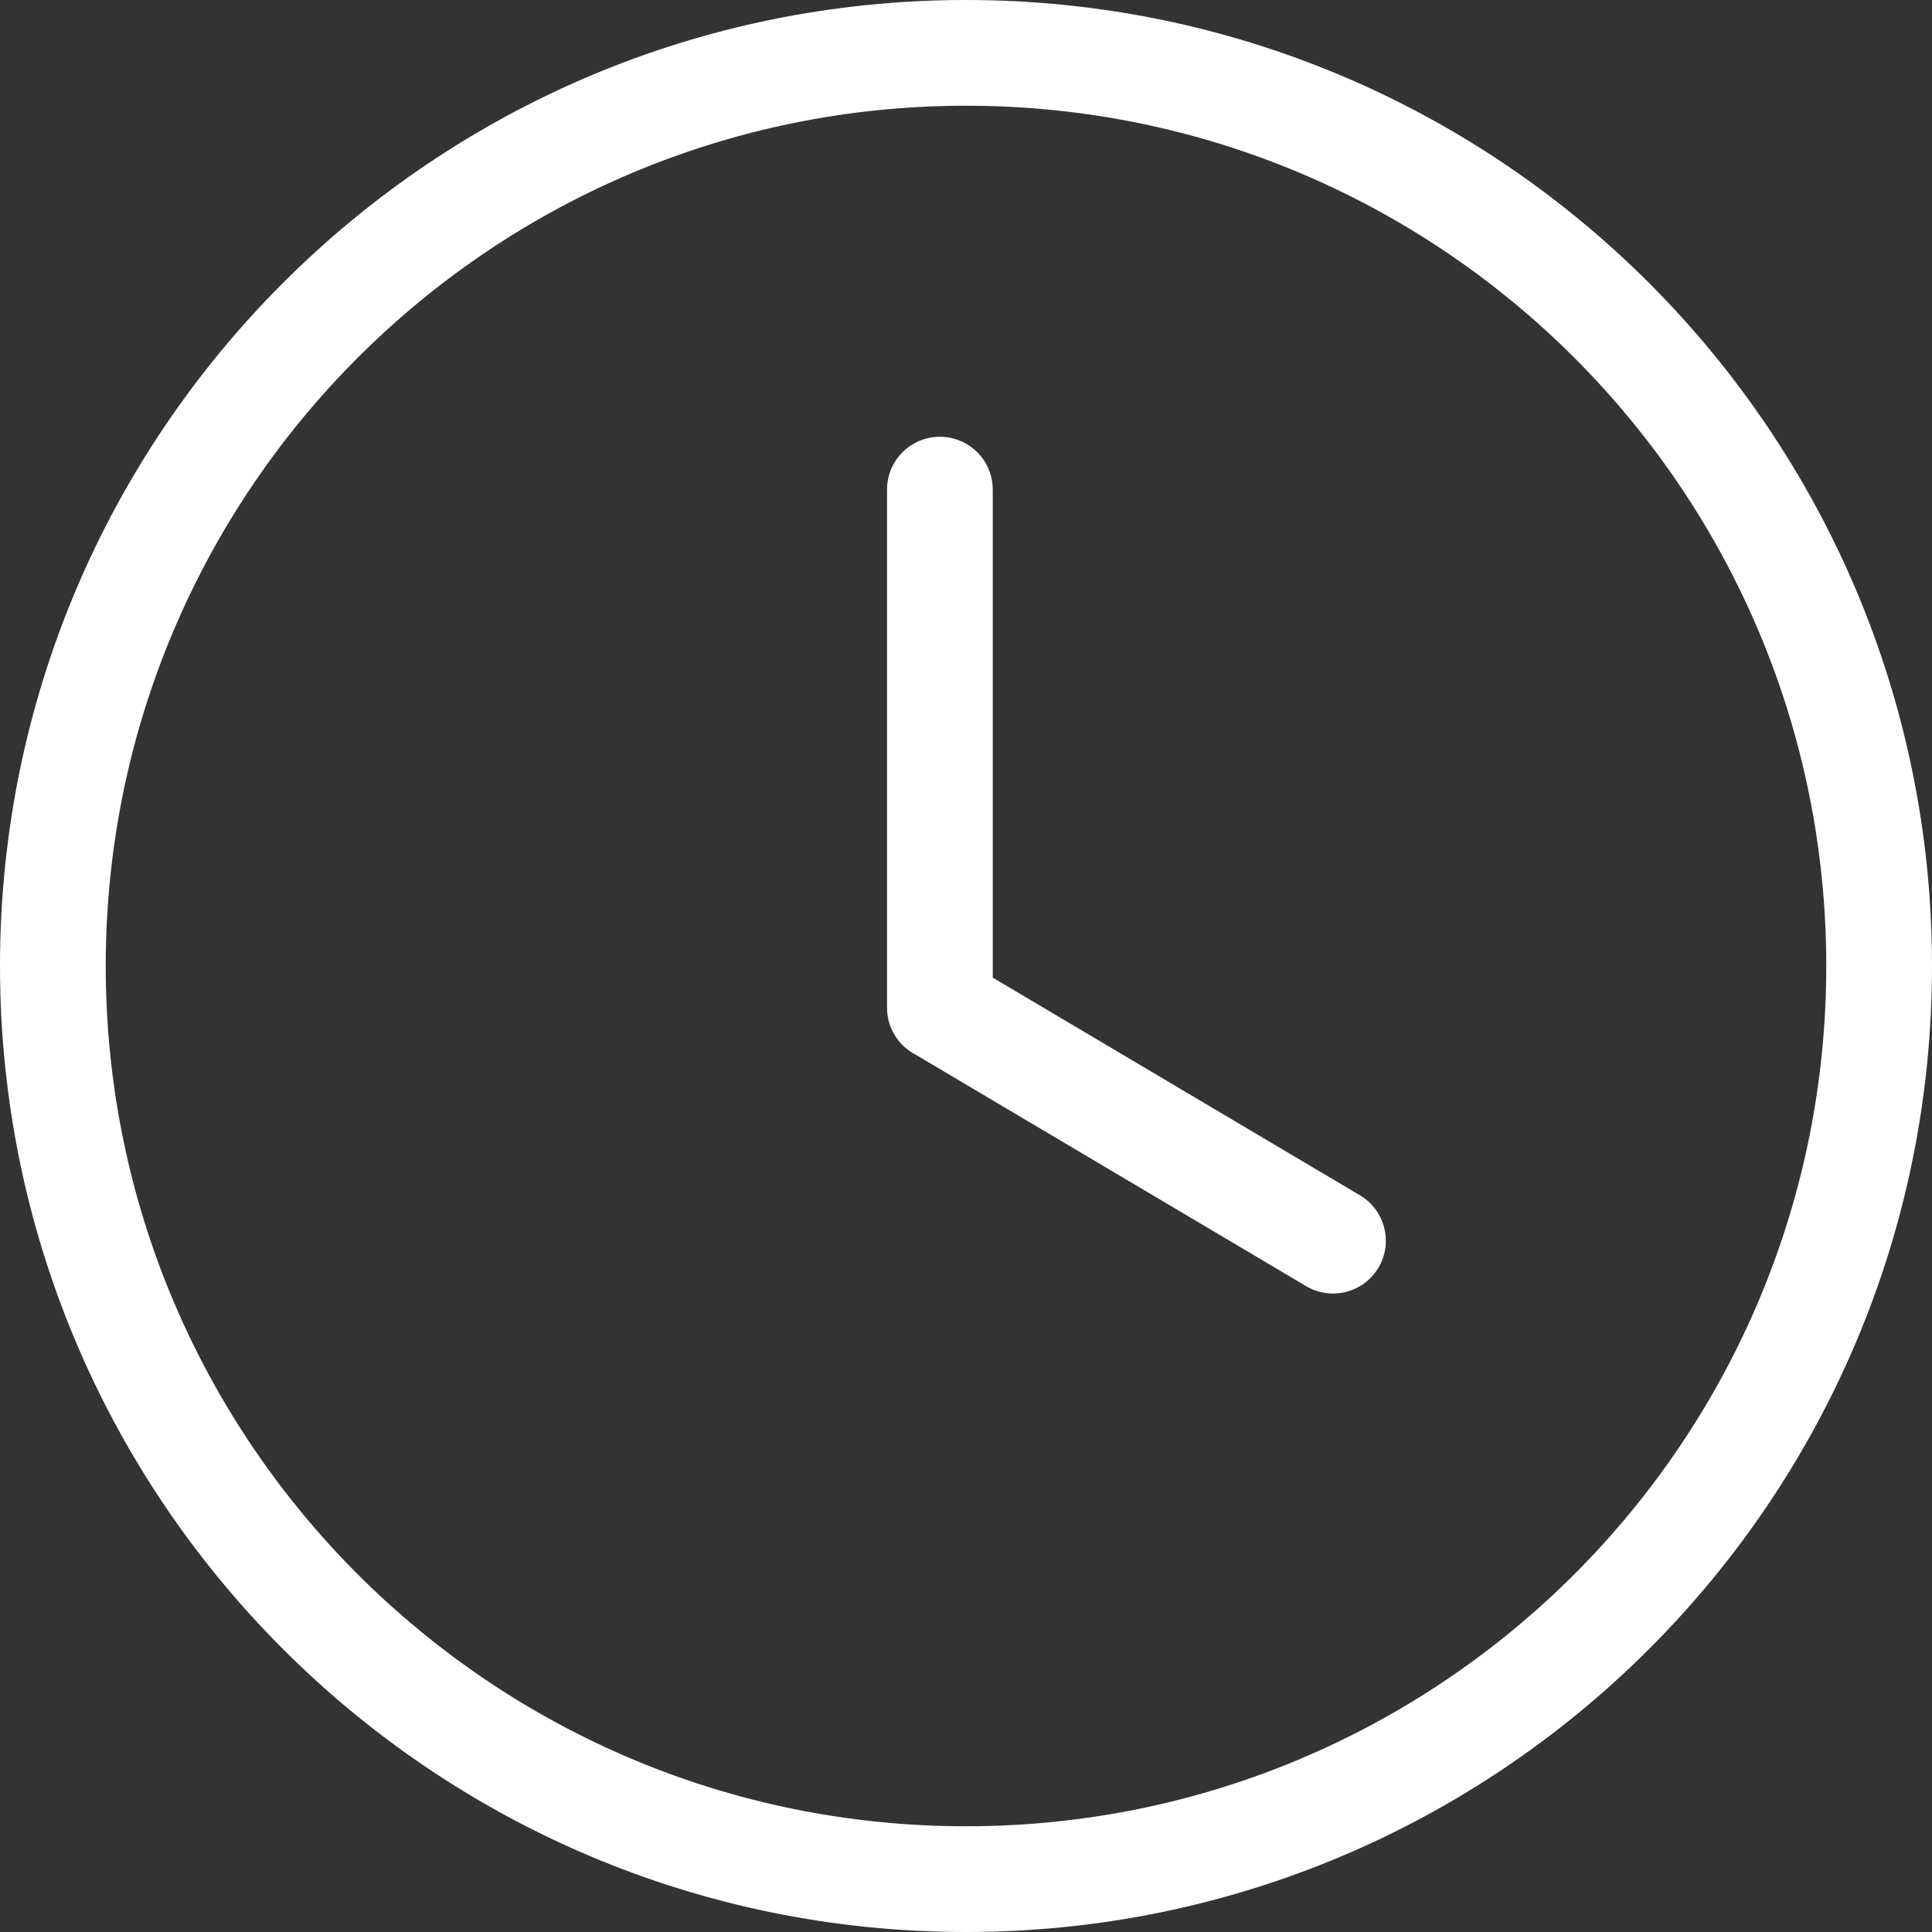
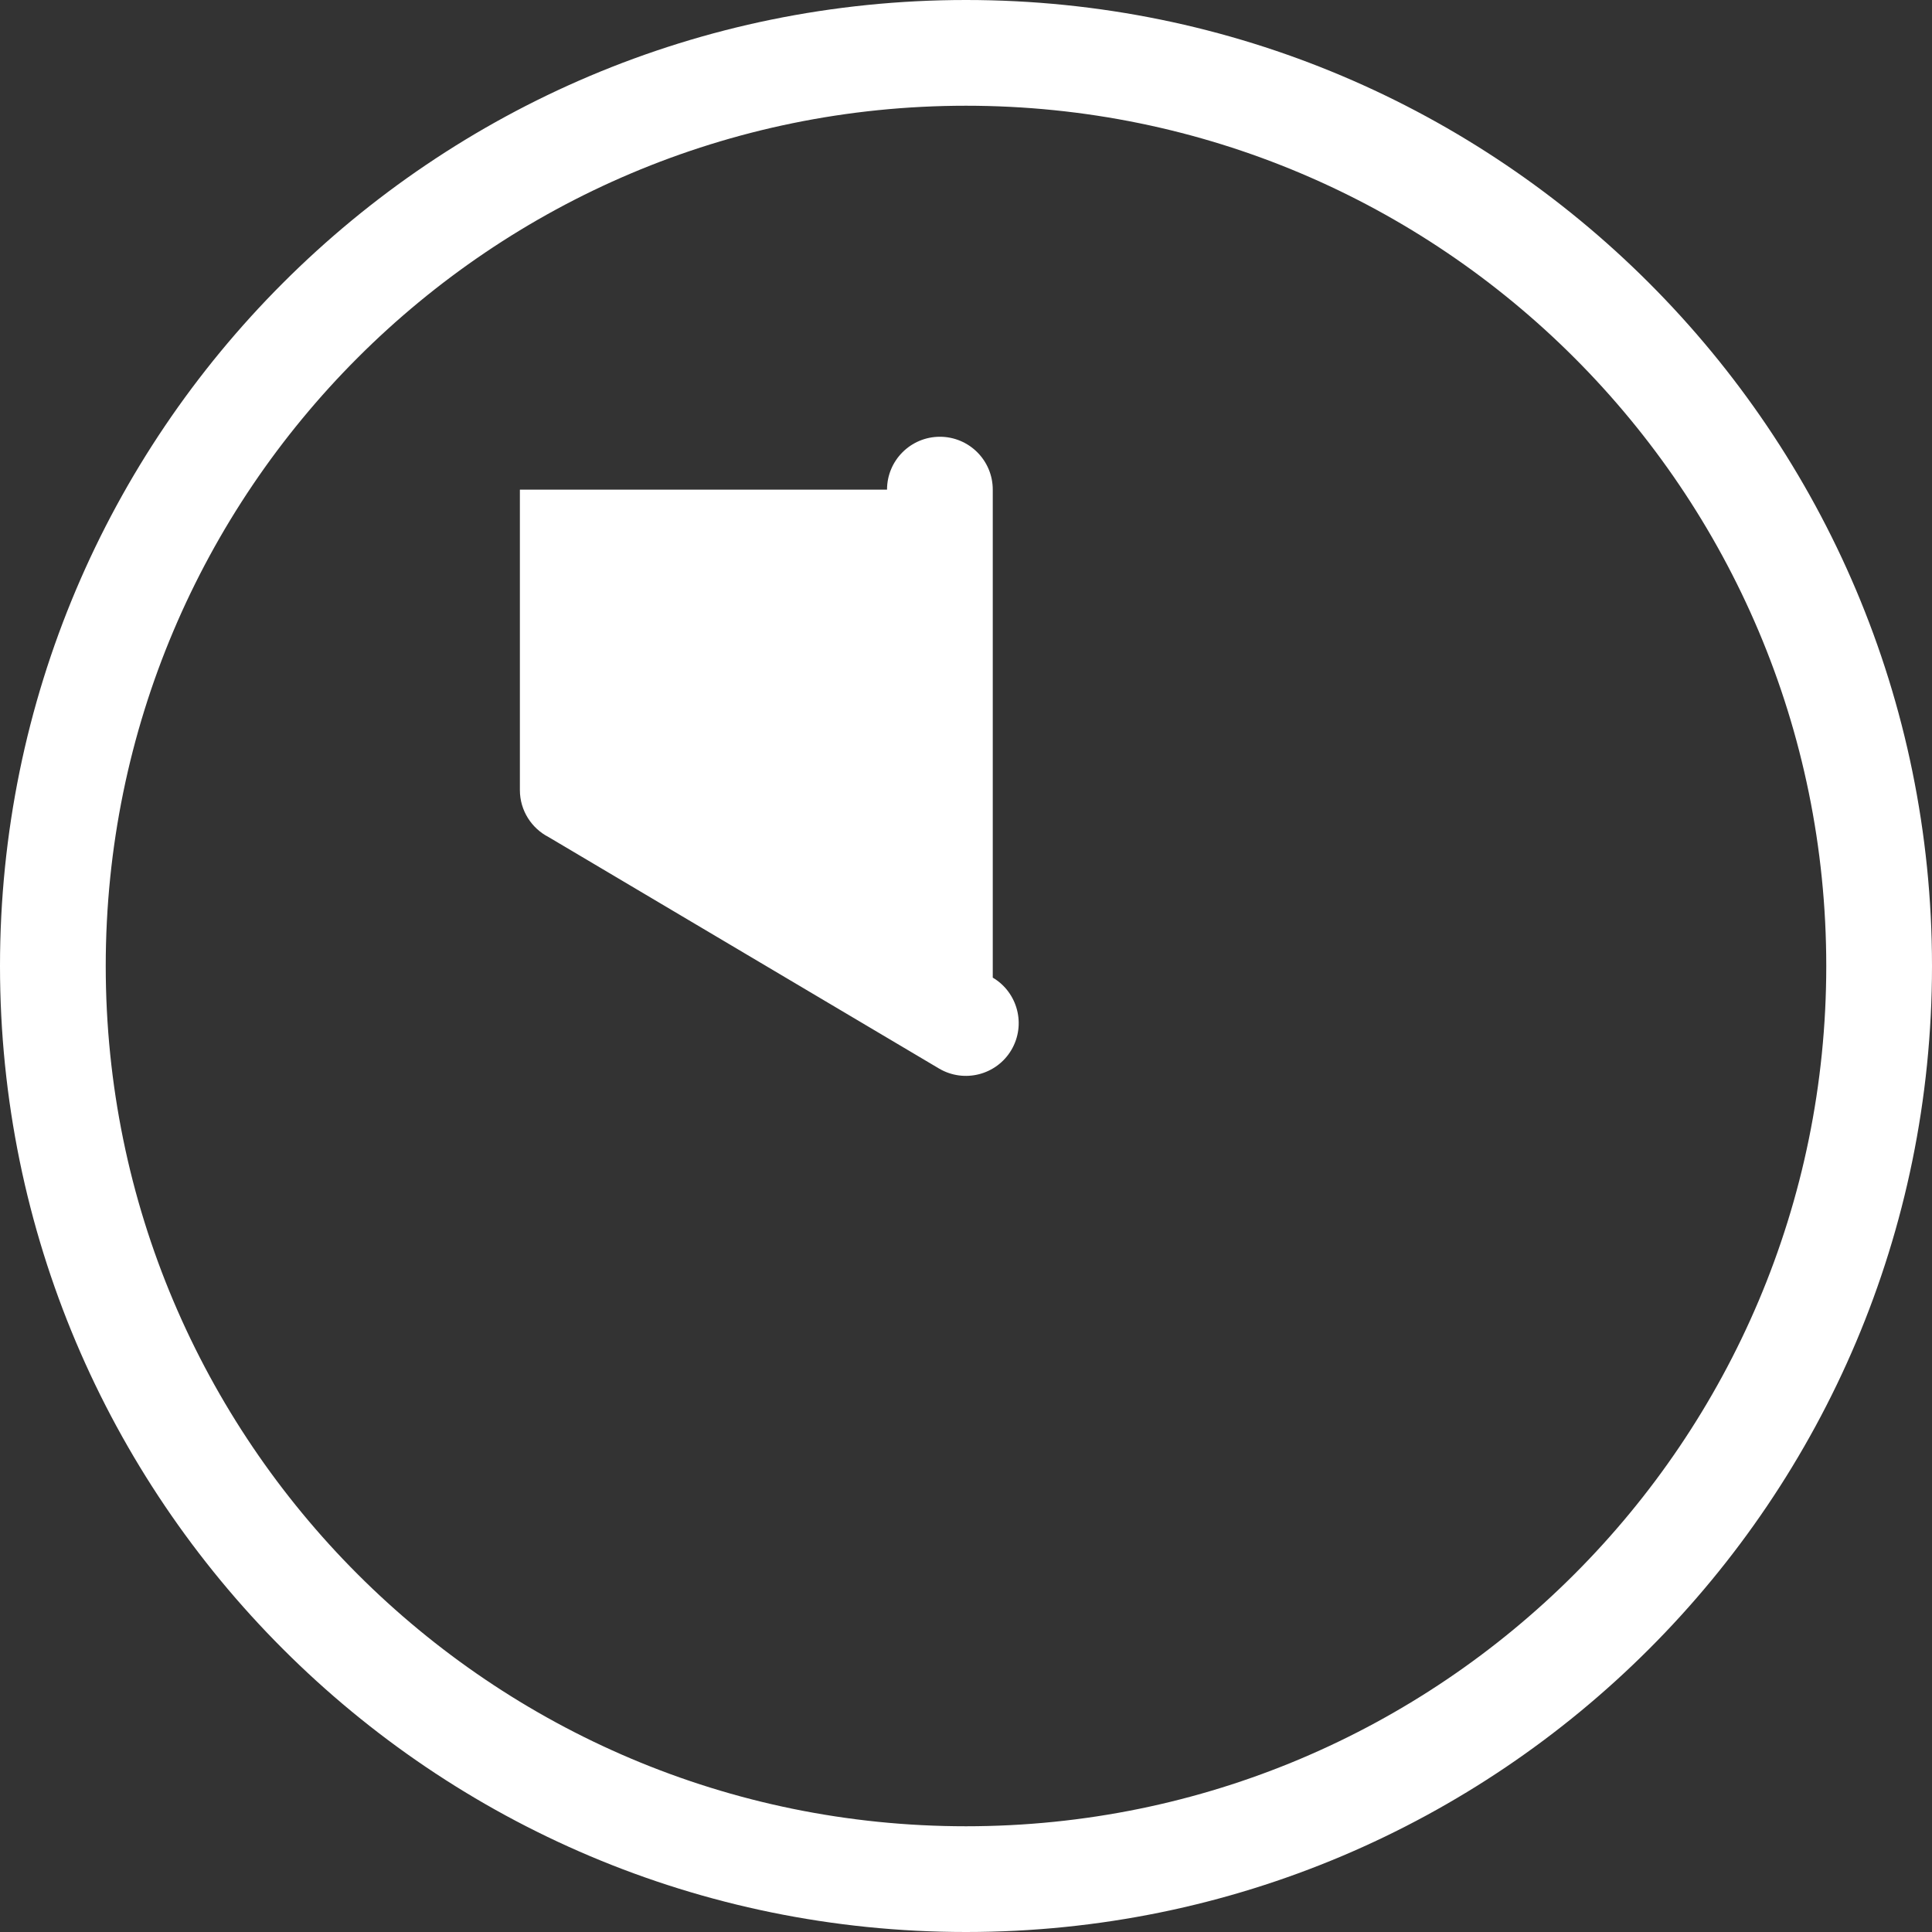
<svg xmlns="http://www.w3.org/2000/svg" xml:space="preserve" style="height: 65px;width: 65px;" viewBox="0 0 237.54 237.54" y="0px" x="0px" id="Layer_1" version="1.1">
  <rect x="0" y="0" width="237.54" height="237.54" fill="#333333" stroke="none" />
  <g>
-     <path style="fill: #fff;" d="M118.77,0c32.8,0,62.49,13.29,83.98,34.79c21.49,21.49,34.79,51.19,34.79,83.98s-13.29,62.49-34.79,83.98 c-21.49,21.49-51.19,34.79-83.98,34.79c-32.8,0-62.49-13.29-83.98-34.79C13.29,181.26,0,151.56,0,118.77s13.29-62.49,34.79-83.98 C56.28,13.29,85.97,0,118.77,0L118.77,0z M109.06,60.2c0-3.59,2.91-6.5,6.5-6.5s6.5,2.91,6.5,6.5v60l45.14,26.76 c3.08,1.82,4.11,5.8,2.29,8.89c-1.82,3.08-5.8,4.11-8.89,2.29l-47.99-28.45c-2.11-1.08-3.55-3.27-3.55-5.79V60.2L109.06,60.2z M193.56,43.98C174.42,24.84,147.98,13,118.77,13c-29.21,0-55.65,11.84-74.79,30.98C24.84,63.12,13,89.56,13,118.77 c0,29.21,11.84,55.65,30.98,74.79c19.14,19.14,45.58,30.98,74.79,30.98c29.21,0,55.65-11.84,74.79-30.98 c19.14-19.14,30.98-45.58,30.98-74.79C224.54,89.56,212.7,63.12,193.56,43.98L193.56,43.98z" />
+     <path style="fill: #fff;" d="M118.77,0c32.8,0,62.49,13.29,83.98,34.79c21.49,21.49,34.79,51.19,34.79,83.98s-13.29,62.49-34.79,83.98 c-21.49,21.49-51.19,34.79-83.98,34.79c-32.8,0-62.49-13.29-83.98-34.79C13.29,181.26,0,151.56,0,118.77s13.29-62.49,34.79-83.98 C56.28,13.29,85.97,0,118.77,0L118.77,0z M109.06,60.2c0-3.59,2.91-6.5,6.5-6.5s6.5,2.91,6.5,6.5v60c3.08,1.82,4.11,5.8,2.29,8.89c-1.82,3.08-5.8,4.11-8.89,2.29l-47.99-28.45c-2.11-1.08-3.55-3.27-3.55-5.79V60.2L109.06,60.2z M193.56,43.98C174.42,24.84,147.98,13,118.77,13c-29.21,0-55.65,11.84-74.79,30.98C24.84,63.12,13,89.56,13,118.77 c0,29.21,11.84,55.65,30.98,74.79c19.14,19.14,45.58,30.98,74.79,30.98c29.21,0,55.65-11.84,74.79-30.98 c19.14-19.14,30.98-45.58,30.98-74.79C224.54,89.56,212.7,63.12,193.56,43.98L193.56,43.98z" />
  </g>
</svg>